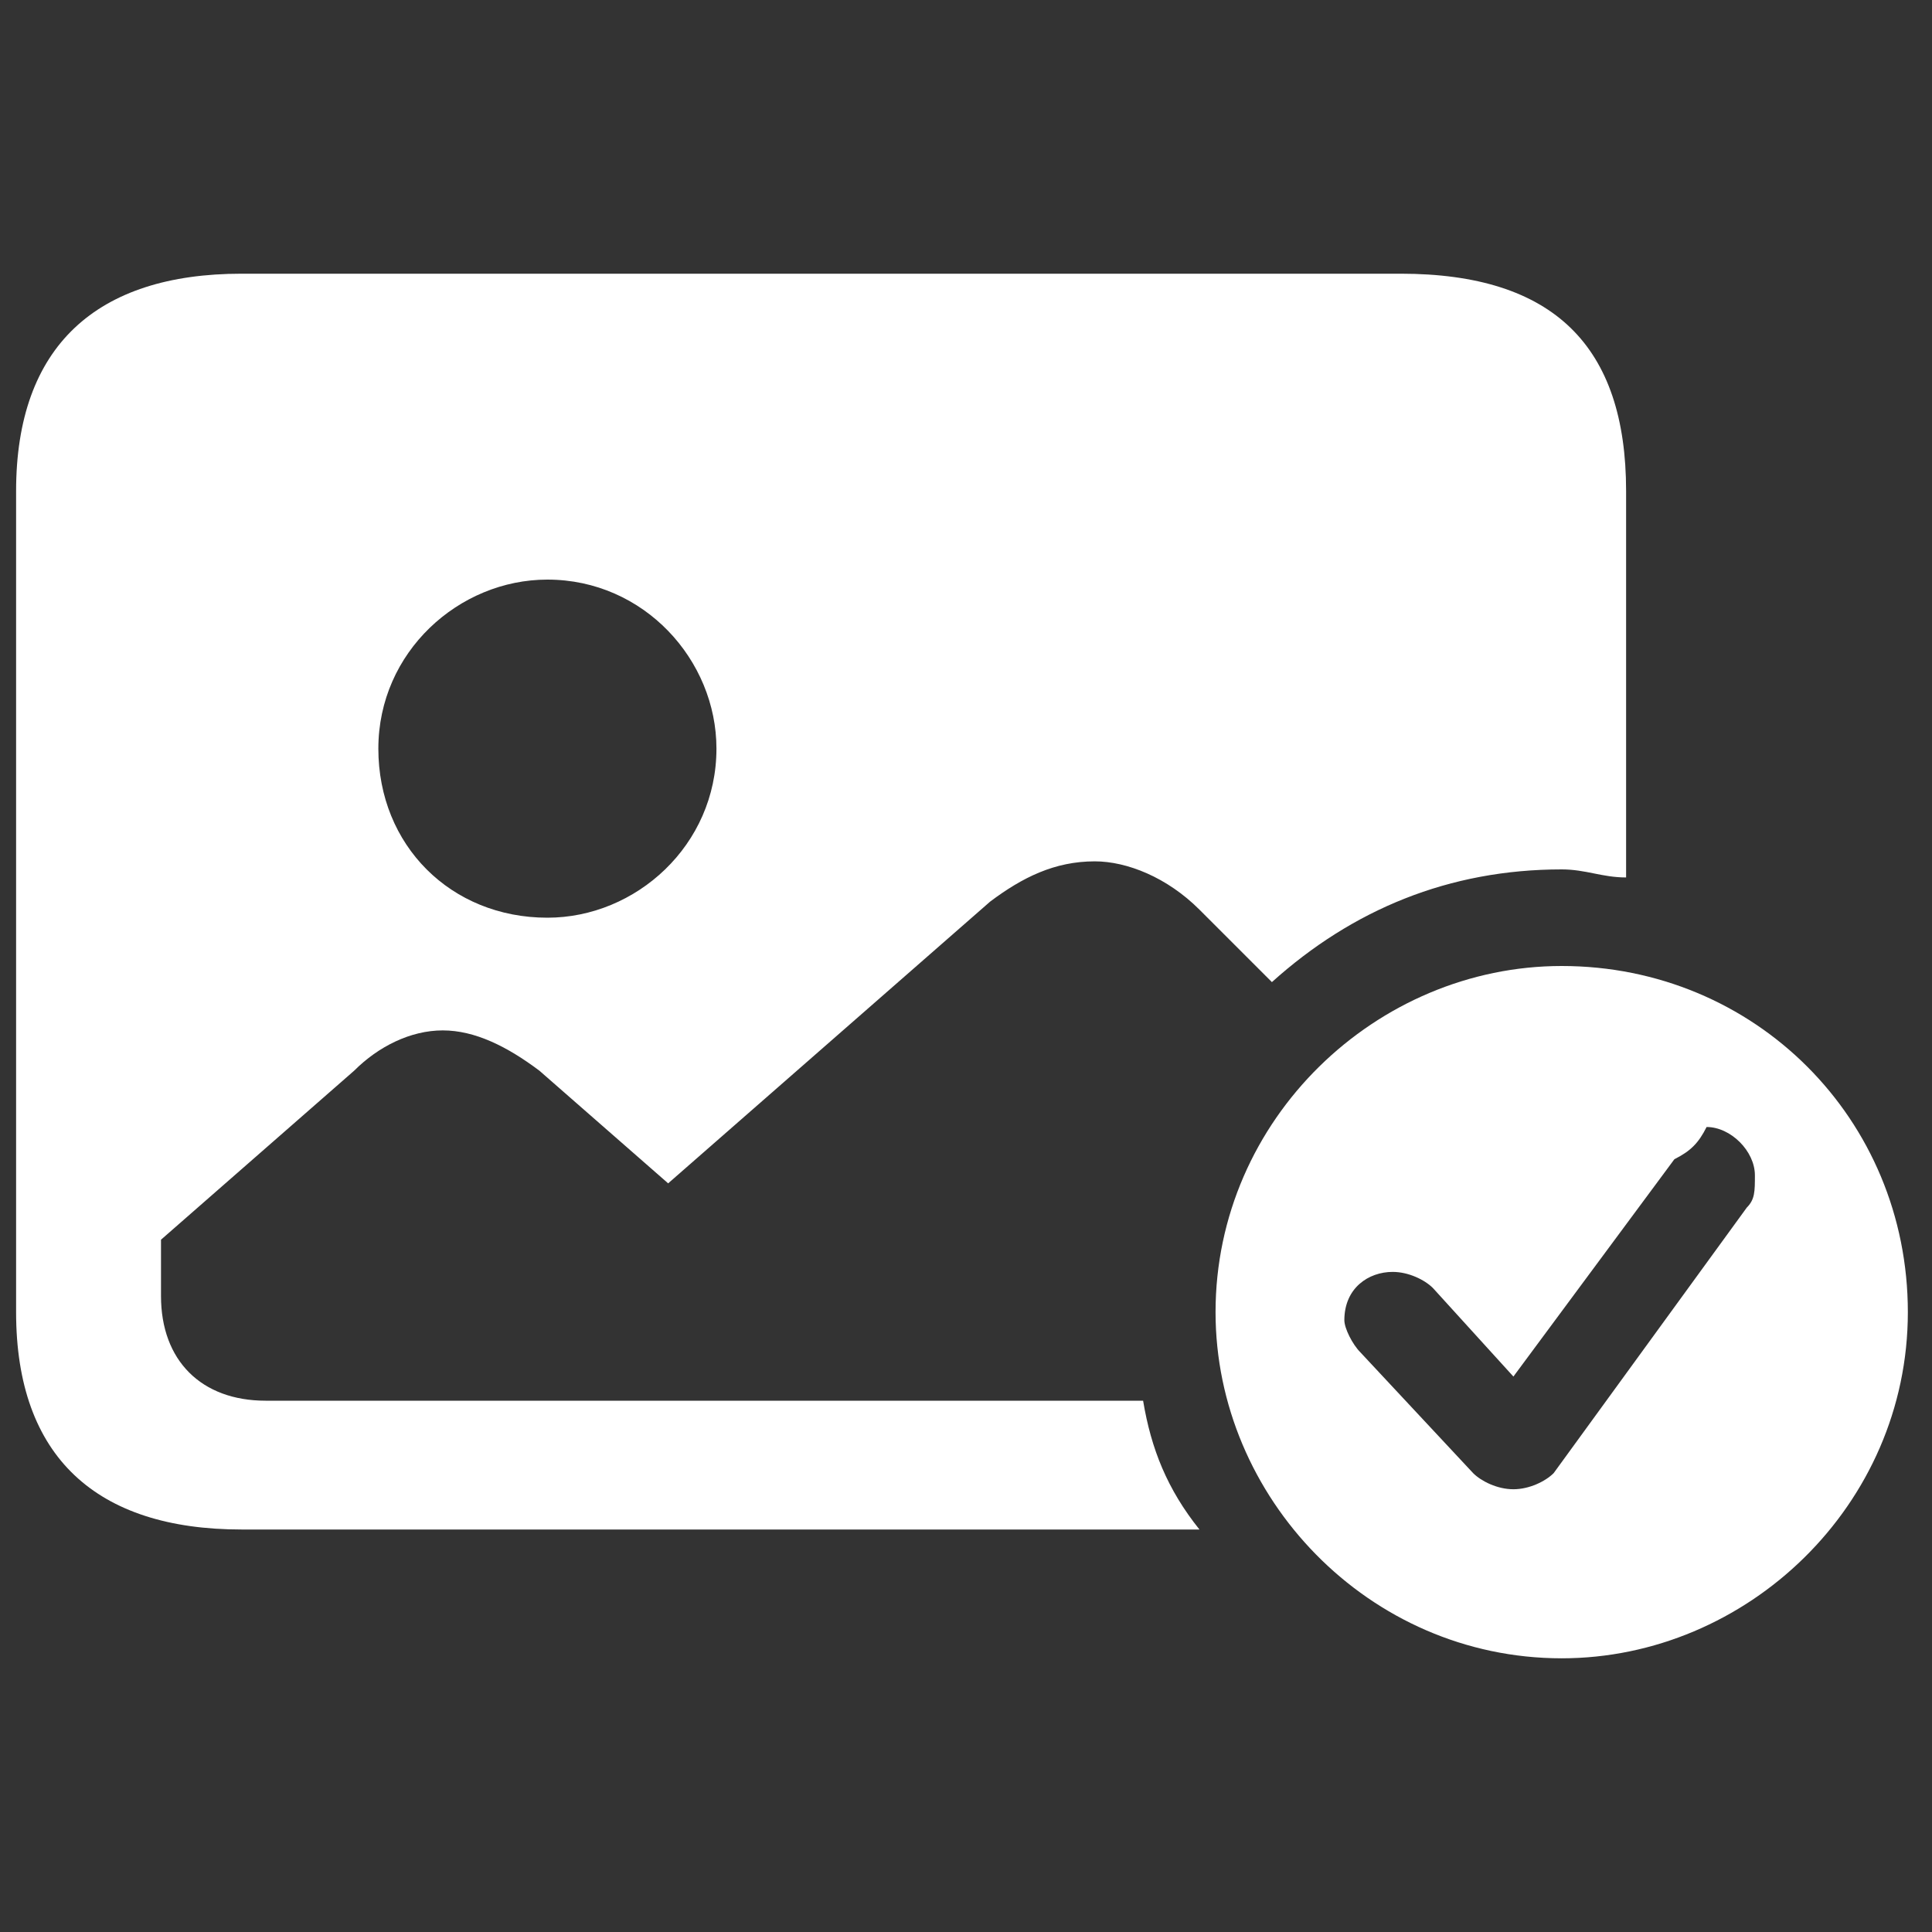
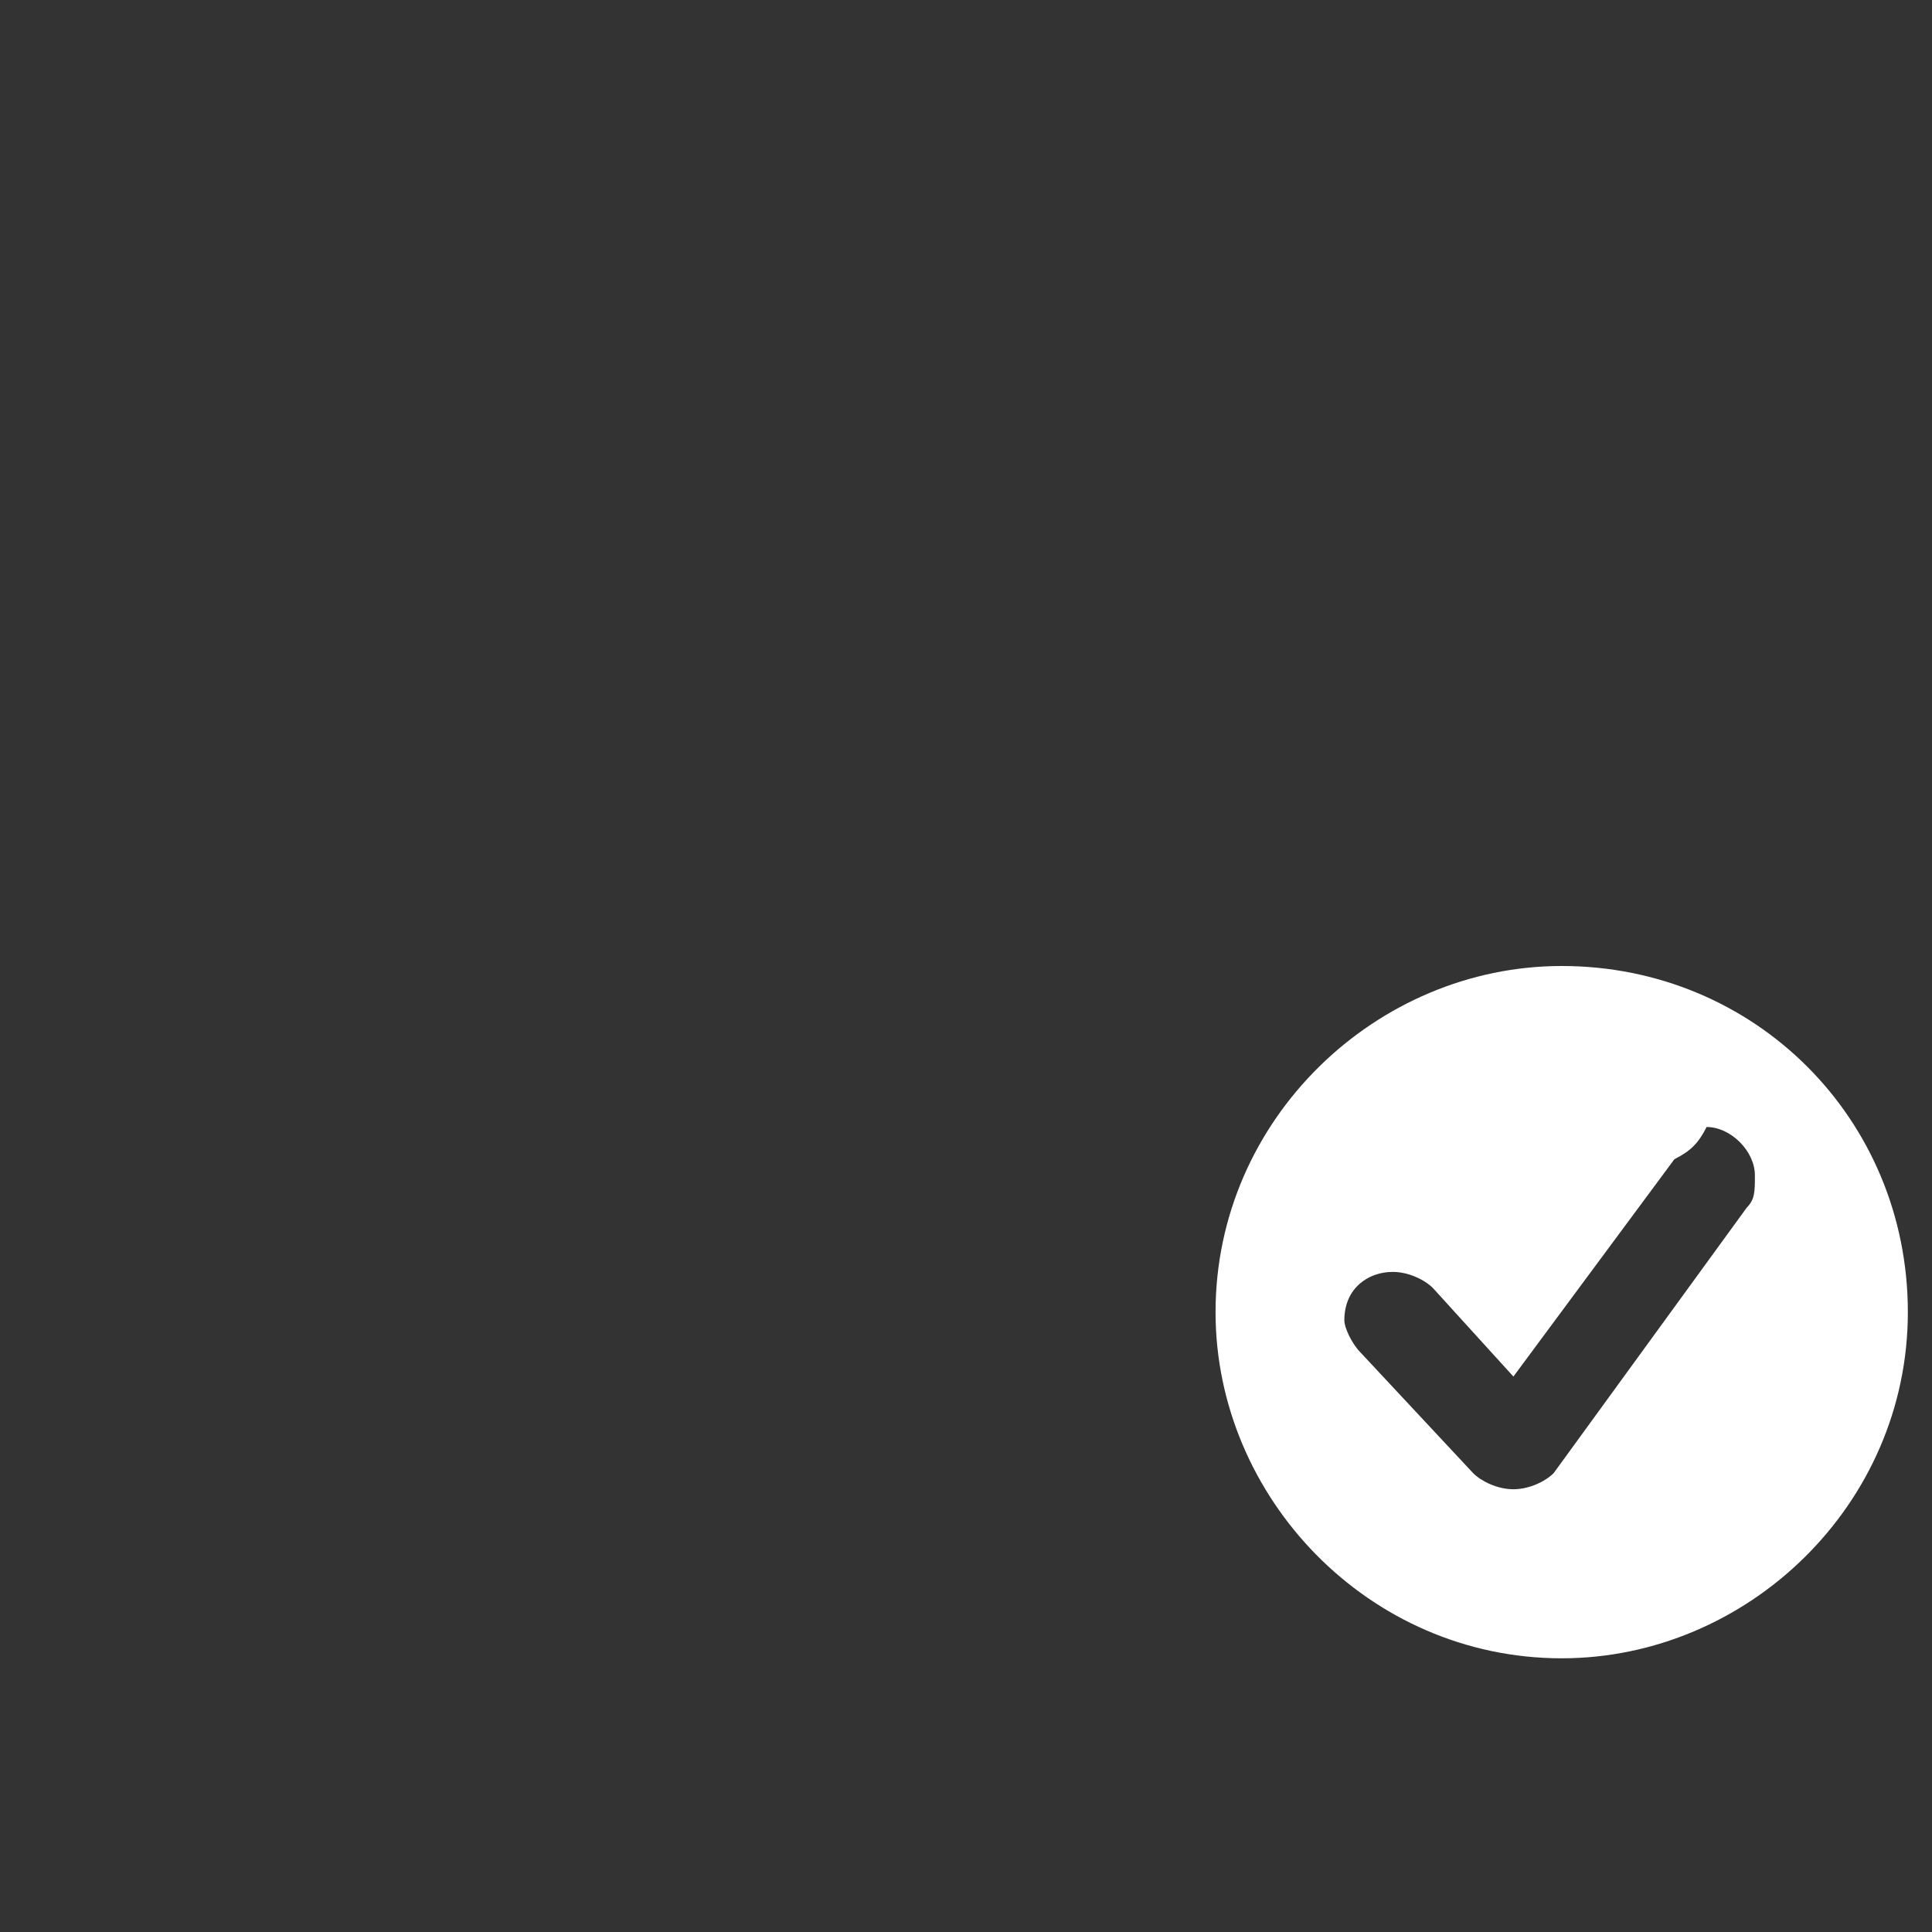
<svg xmlns="http://www.w3.org/2000/svg" version="1.1" id="Layer_1" x="0px" y="0px" viewBox="0 0 24 24" style="enable-background:new 0 0 24 24;" xml:space="preserve">
  <rect x="0" y="0" width="24" height="24" fill="#333333" stroke="none" />
  <style type="text/css">
	.st0{fill:#FFFFFF;}
</style>
-   <path class="st0" d="M20.2,6.1v4.8c-0.3,0-0.5-0.1-0.8-0.1c-1.4,0-2.6,0.5-3.6,1.4l-0.9-0.9c-0.4-0.4-0.9-0.6-1.3-0.6  c-0.5,0-0.9,0.2-1.3,0.5l-4,3.5l-1.6-1.4c-0.4-0.3-0.8-0.5-1.2-0.5c-0.4,0-0.8,0.2-1.1,0.5l-2.4,2.1v0.7c0,0.8,0.5,1.3,1.3,1.3h10.9  c0.1,0.6,0.3,1.1,0.7,1.6H3c-1.8,0-2.8-0.9-2.8-2.7V6.1c0-1.8,1-2.7,2.8-2.7h14.4C19.3,3.4,20.2,4.3,20.2,6.1z M4.7,9.3  c0,1.2,0.9,2.1,2.1,2.1c1.1,0,2.1-0.9,2.1-2.1c0-1.1-0.9-2.1-2.1-2.1C5.7,7.2,4.7,8.1,4.7,9.3z" />
  <path class="st0" d="M23.7,16.3c0,2.4-2,4.3-4.3,4.3c-2.4,0-4.3-2-4.3-4.3c0-2.4,2-4.3,4.3-4.3C21.8,12,23.7,13.9,23.7,16.3z   M20.8,14.4l-2,2.7l-1-1.1c-0.1-0.1-0.3-0.2-0.5-0.2c-0.3,0-0.6,0.2-0.6,0.6c0,0.1,0.1,0.3,0.2,0.4l1.4,1.5c0.1,0.1,0.3,0.2,0.5,0.2  c0.2,0,0.4-0.1,0.5-0.2l2.4-3.3c0.1-0.1,0.1-0.2,0.1-0.4c0-0.3-0.3-0.6-0.6-0.6C21.1,14.2,21,14.3,20.8,14.4z" />
</svg>